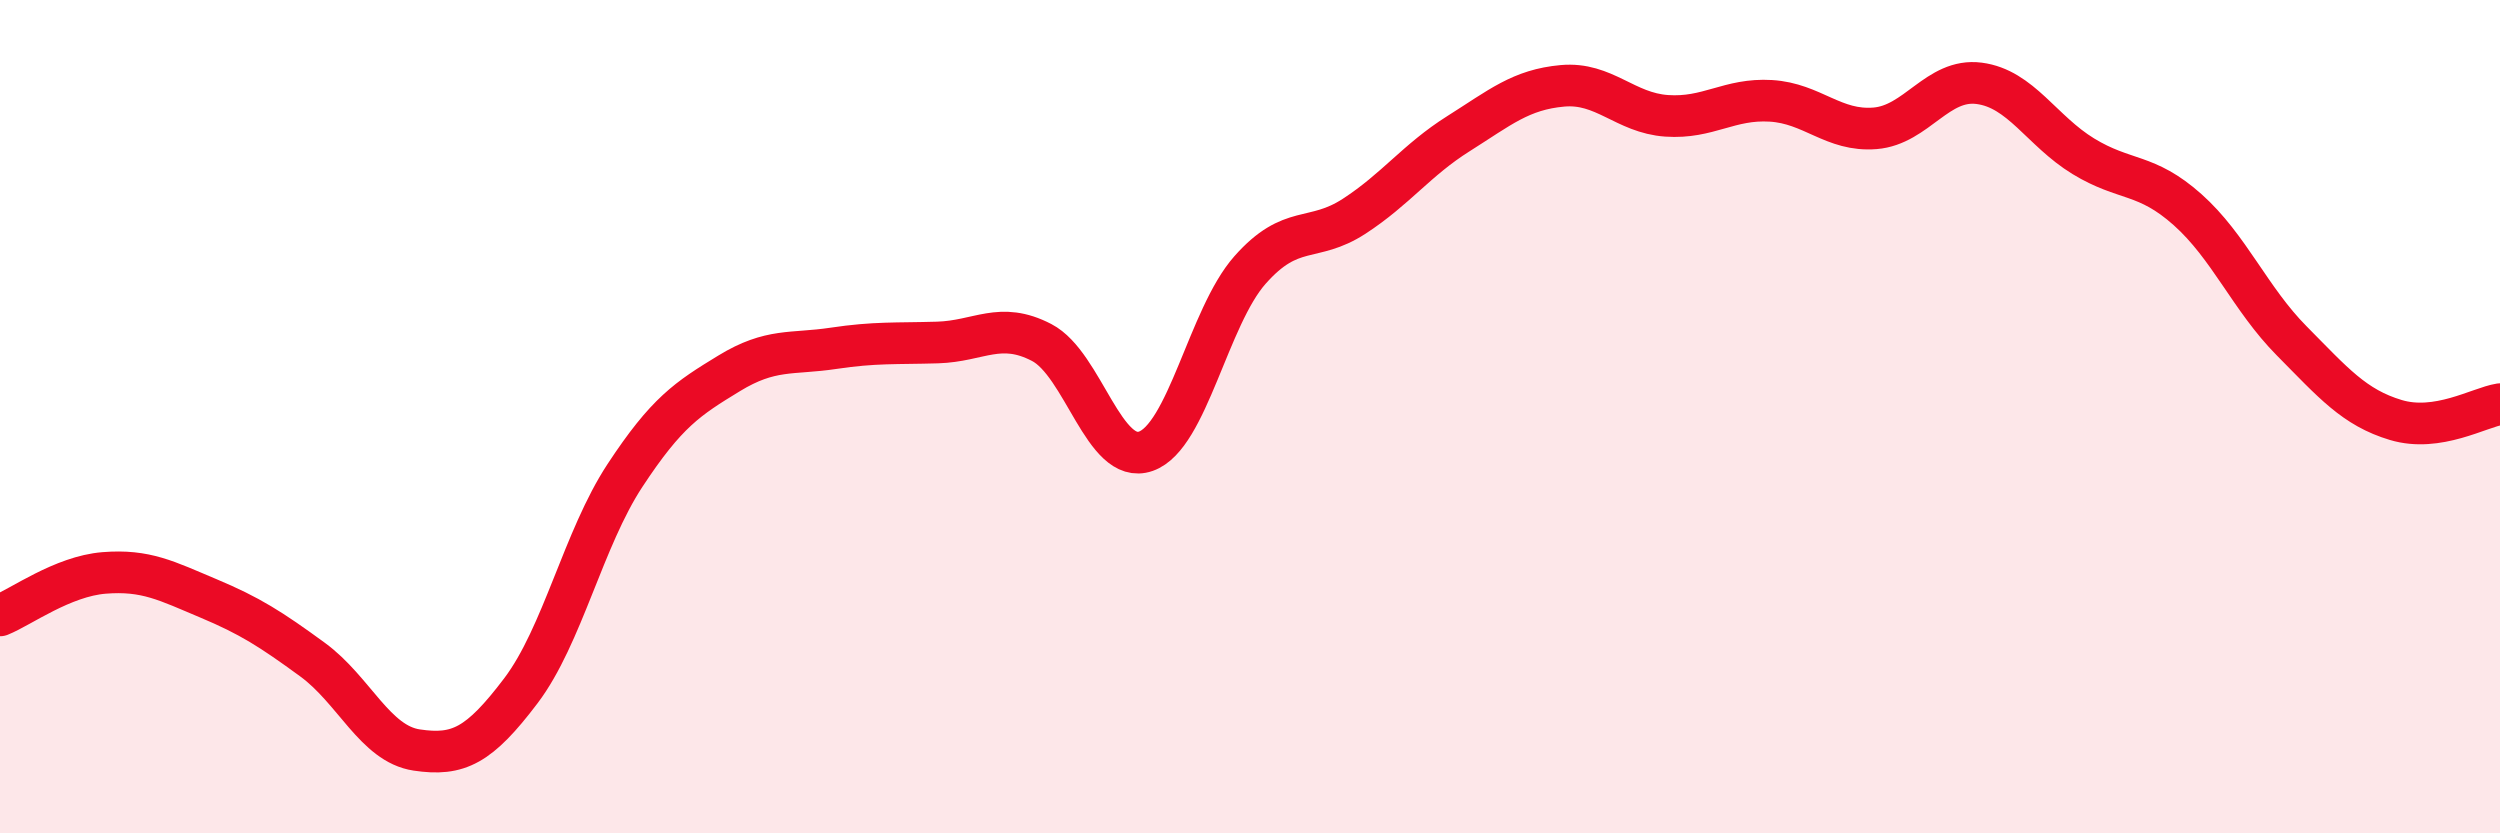
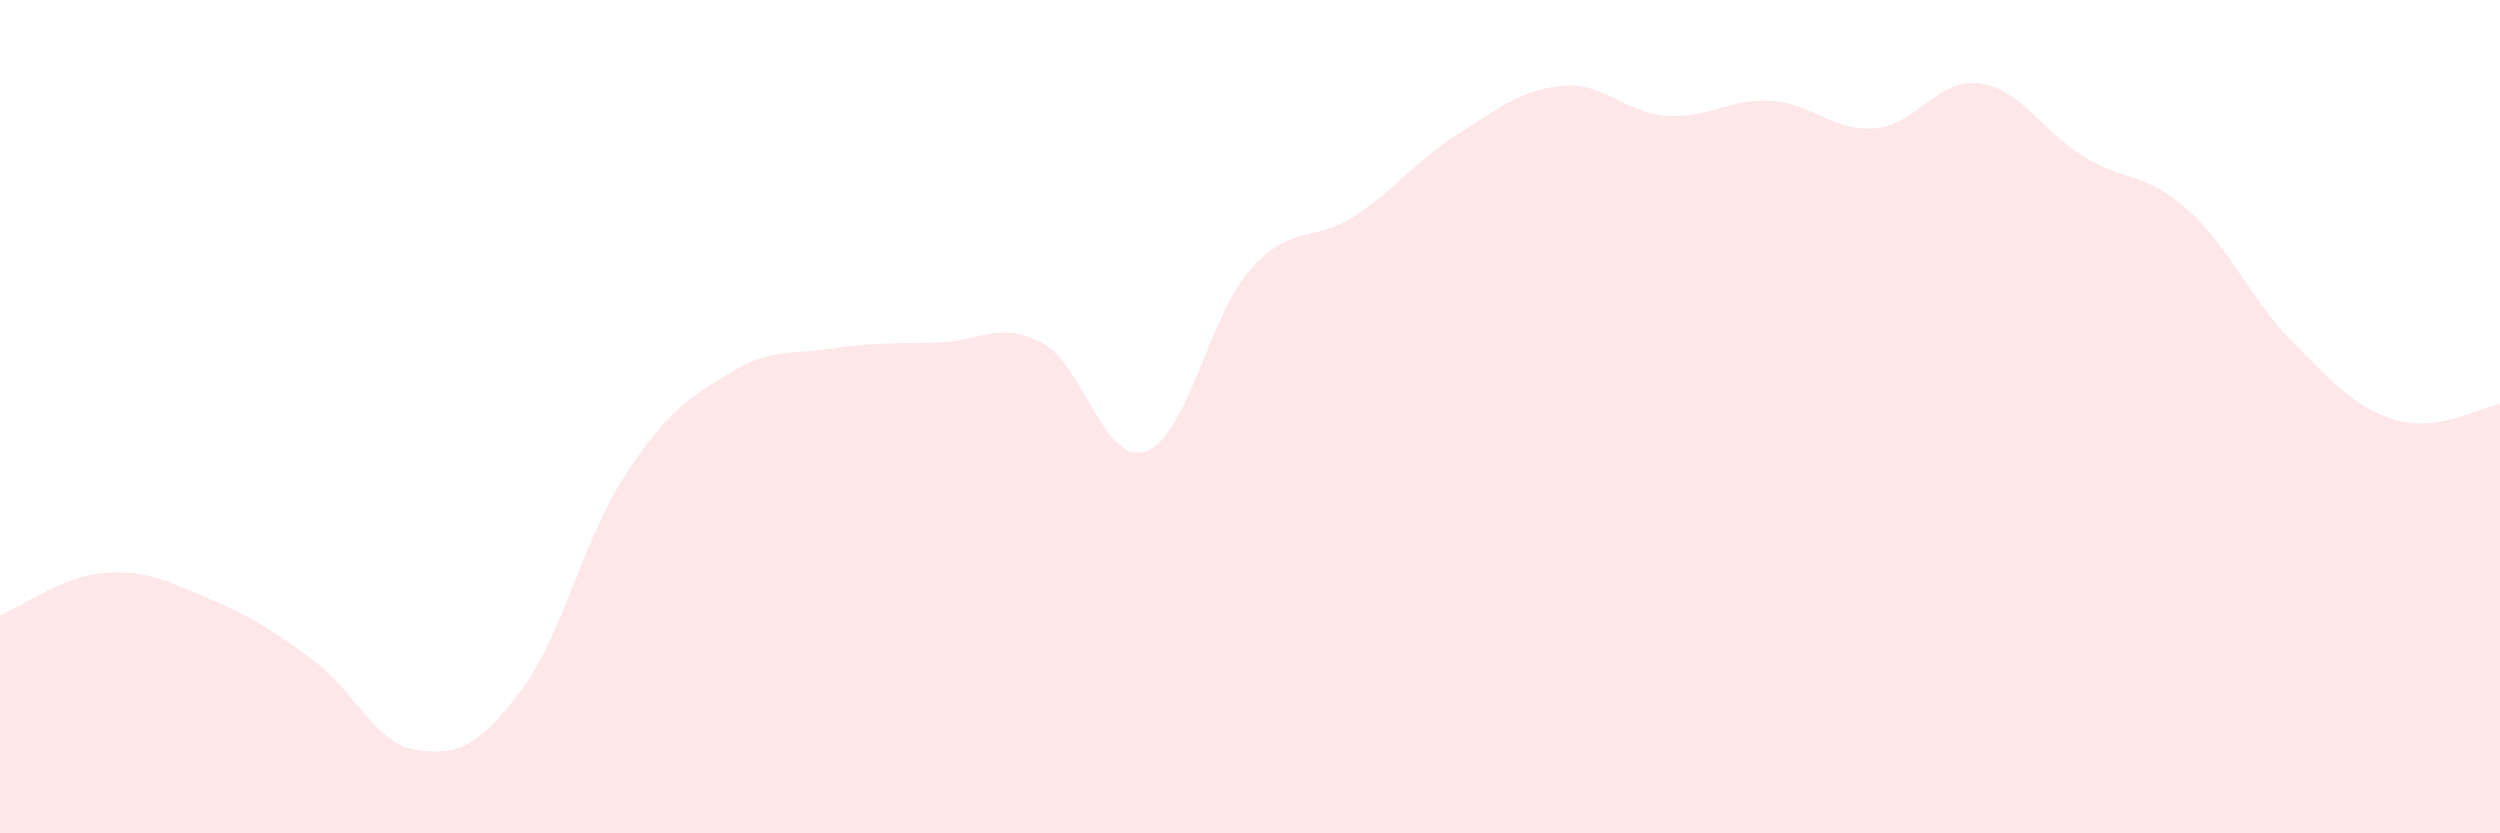
<svg xmlns="http://www.w3.org/2000/svg" width="60" height="20" viewBox="0 0 60 20">
  <path d="M 0,14.77 C 0.5,14.57 1.5,13.83 2.5,13.75 C 3.5,13.67 4,13.94 5,14.36 C 6,14.78 6.5,15.1 7.5,15.83 C 8.5,16.56 9,17.85 10,18 C 11,18.15 11.5,17.9 12.5,16.58 C 13.5,15.26 14,12.93 15,11.41 C 16,9.89 16.5,9.57 17.5,8.96 C 18.5,8.35 19,8.51 20,8.36 C 21,8.21 21.5,8.25 22.5,8.22 C 23.5,8.19 24,7.7 25,8.22 C 26,8.74 26.5,11.18 27.5,10.83 C 28.5,10.48 29,7.61 30,6.48 C 31,5.35 31.5,5.84 32.5,5.19 C 33.5,4.54 34,3.84 35,3.21 C 36,2.58 36.5,2.15 37.5,2.06 C 38.5,1.97 39,2.71 40,2.78 C 41,2.85 41.5,2.36 42.5,2.42 C 43.5,2.48 44,3.16 45,3.08 C 46,3 46.5,1.87 47.5,2 C 48.5,2.13 49,3.14 50,3.75 C 51,4.36 51.5,4.14 52.5,5.03 C 53.5,5.92 54,7.17 55,8.18 C 56,9.19 56.5,9.78 57.5,10.08 C 58.5,10.38 59.5,9.78 60,9.7L60 20L0 20Z" fill="#EB0A25" opacity="0.1" stroke-linecap="round" stroke-linejoin="round" />
-   <path d="M 0,14.77 C 0.5,14.57 1.5,13.83 2.5,13.75 C 3.5,13.67 4,13.94 5,14.36 C 6,14.78 6.5,15.1 7.5,15.83 C 8.5,16.56 9,17.85 10,18 C 11,18.15 11.5,17.9 12.5,16.58 C 13.5,15.26 14,12.93 15,11.41 C 16,9.89 16.5,9.57 17.5,8.96 C 18.5,8.35 19,8.51 20,8.36 C 21,8.21 21.5,8.25 22.5,8.22 C 23.5,8.19 24,7.7 25,8.22 C 26,8.74 26.5,11.18 27.5,10.83 C 28.5,10.48 29,7.61 30,6.48 C 31,5.35 31.5,5.84 32.5,5.19 C 33.5,4.54 34,3.84 35,3.21 C 36,2.58 36.5,2.15 37.5,2.06 C 38.5,1.97 39,2.71 40,2.78 C 41,2.85 41.5,2.36 42.5,2.42 C 43.5,2.48 44,3.16 45,3.08 C 46,3 46.5,1.87 47.5,2 C 48.5,2.13 49,3.14 50,3.75 C 51,4.36 51.5,4.14 52.5,5.03 C 53.5,5.92 54,7.17 55,8.18 C 56,9.19 56.5,9.78 57.5,10.08 C 58.5,10.38 59.5,9.78 60,9.7" stroke="#EB0A25" stroke-width="1" fill="none" stroke-linecap="round" stroke-linejoin="round" />
</svg>